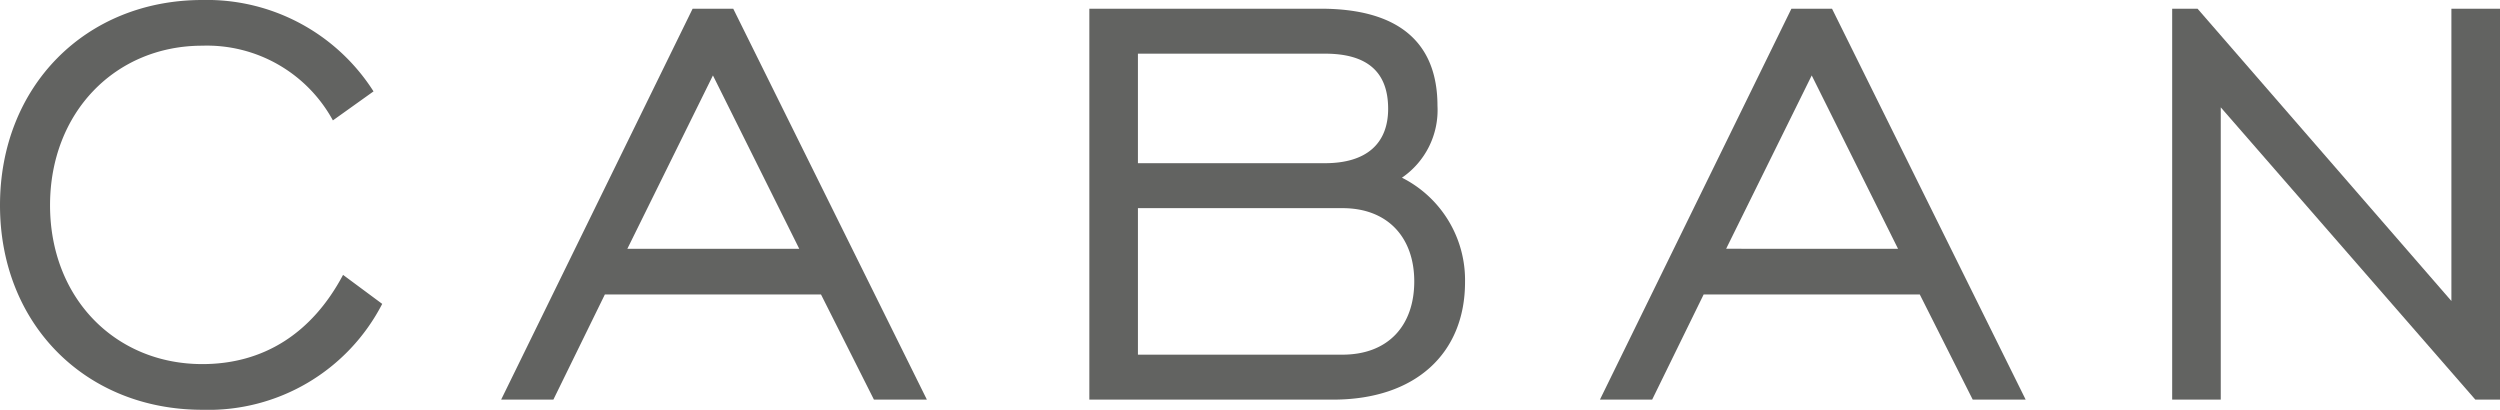
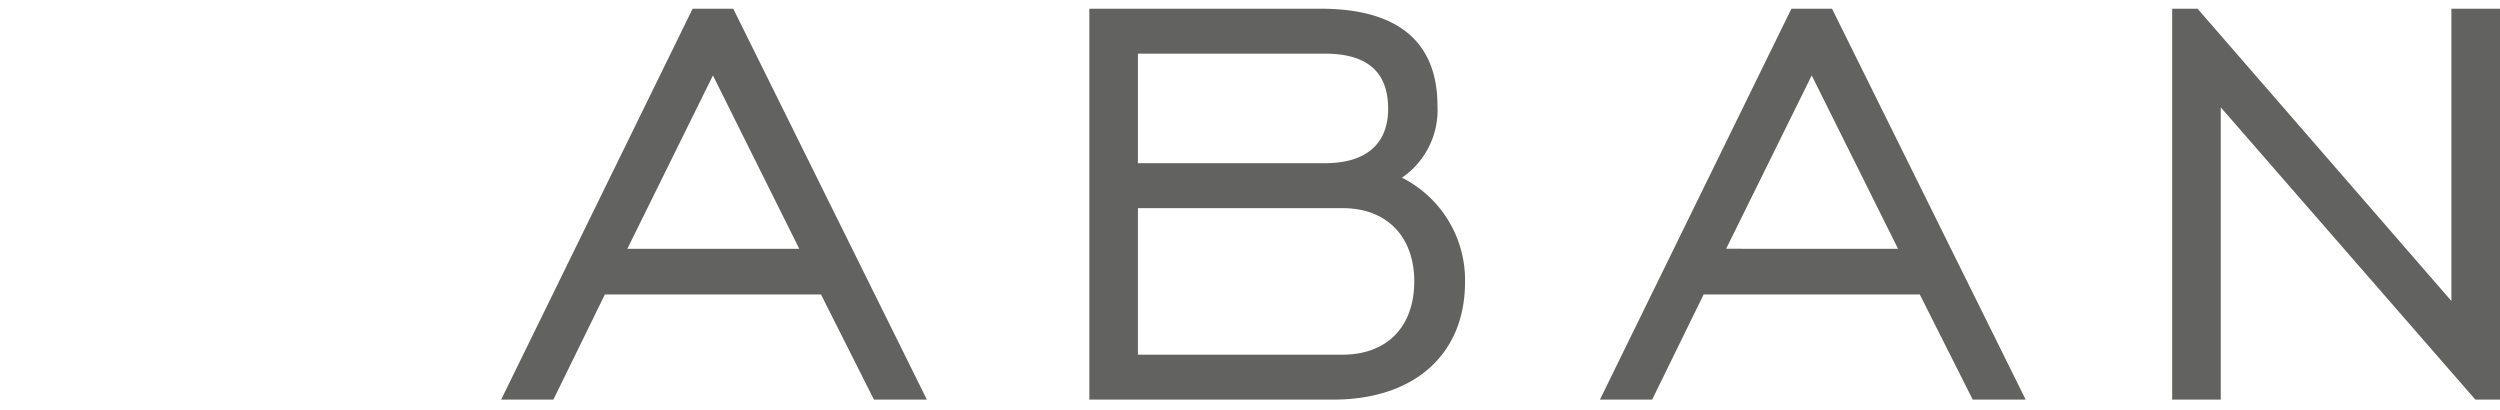
<svg xmlns="http://www.w3.org/2000/svg" viewBox="0 0 201.234 32.985">
  <defs>
    <style>
      .cls-1 {
        fill: #626361;
      }
    </style>
  </defs>
  <g id="Layer_2" data-name="Layer 2">
    <g id="Layer_1-2" data-name="Layer 1">
      <g>
-         <path class="cls-1" d="M30.766,24.461a15.742,15.742,0,0,1-14.478,8.524C6.889,32.985,0,26.096,0,16.522S6.889,0,16.288,0A15.894,15.894,0,0,1,30.066,7.356L26.796,9.691a11.546,11.546,0,0,0-10.508-6.013C9.282,3.678,4.028,9.049,4.028,16.522s5.254,12.785,12.26,12.785c4.904,0,8.816-2.452,11.326-7.181Z" />
        <path class="cls-1" d="M55.752.701h3.269L74.608,32.167h-4.262L66.085,23.702H48.688L44.543,32.167H40.339Zm8.582,19.324L57.387,6.072l-6.889,13.953Z" />
        <path class="cls-1" d="M87.685.701h18.624c6.305,0,9.399,2.744,9.399,7.822a6.591,6.591,0,0,1-2.861,5.78,9.225,9.225,0,0,1,5.079,8.406c0,5.721-3.97,9.458-10.626,9.458H87.685Zm18.973,12.435c3.328,0,5.079-1.576,5.079-4.379,0-2.977-1.693-4.437-5.079-4.437h-15.062v8.816Zm1.402,15.412c3.678,0,5.779-2.336,5.779-5.897,0-3.503-2.102-5.896-5.779-5.896H91.596v11.793Z" />
        <path class="cls-1" d="M144.197.701h3.269l15.587,31.466H158.792l-4.262-8.465H137.133l-4.145,8.465h-4.204Zm8.582,19.324-6.947-13.953L138.943,20.024Z" />
        <path class="cls-1" d="M174.846.701h2.043L197.322,24.228V.701h3.912V32.167h-1.985L178.757,8.641V32.167H174.846Z" />
      </g>
    </g>
  </g>
</svg>